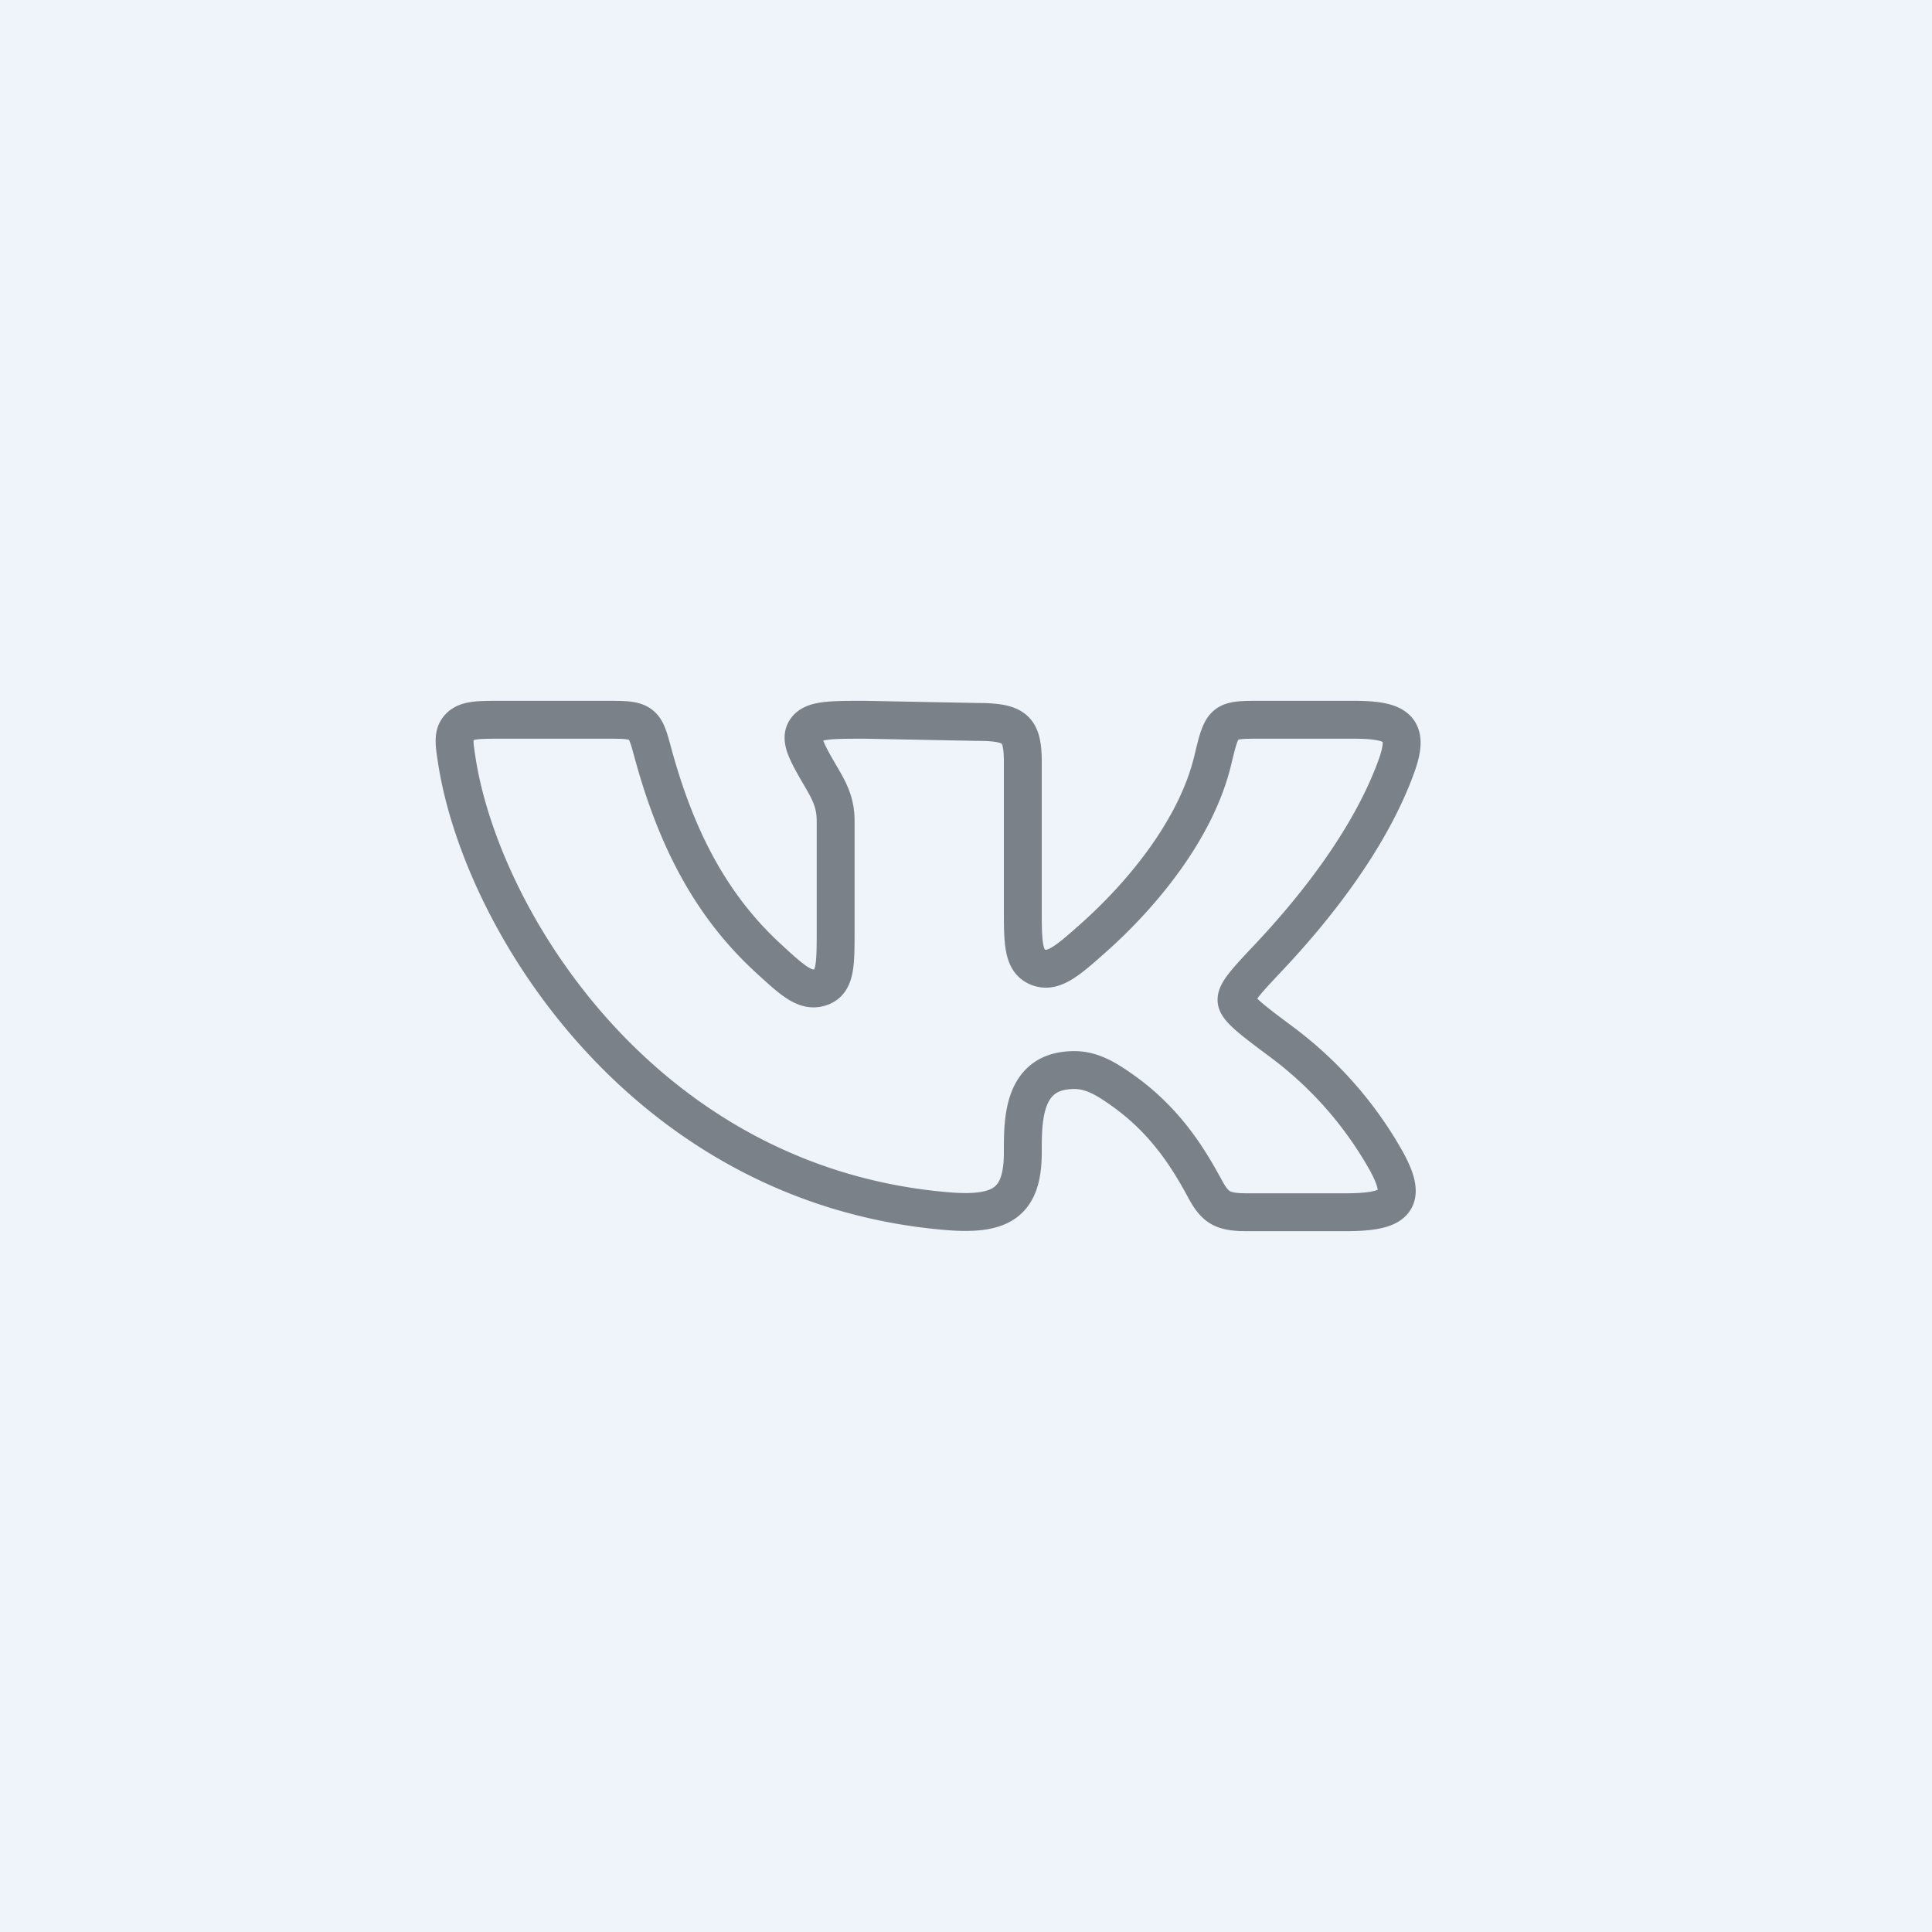
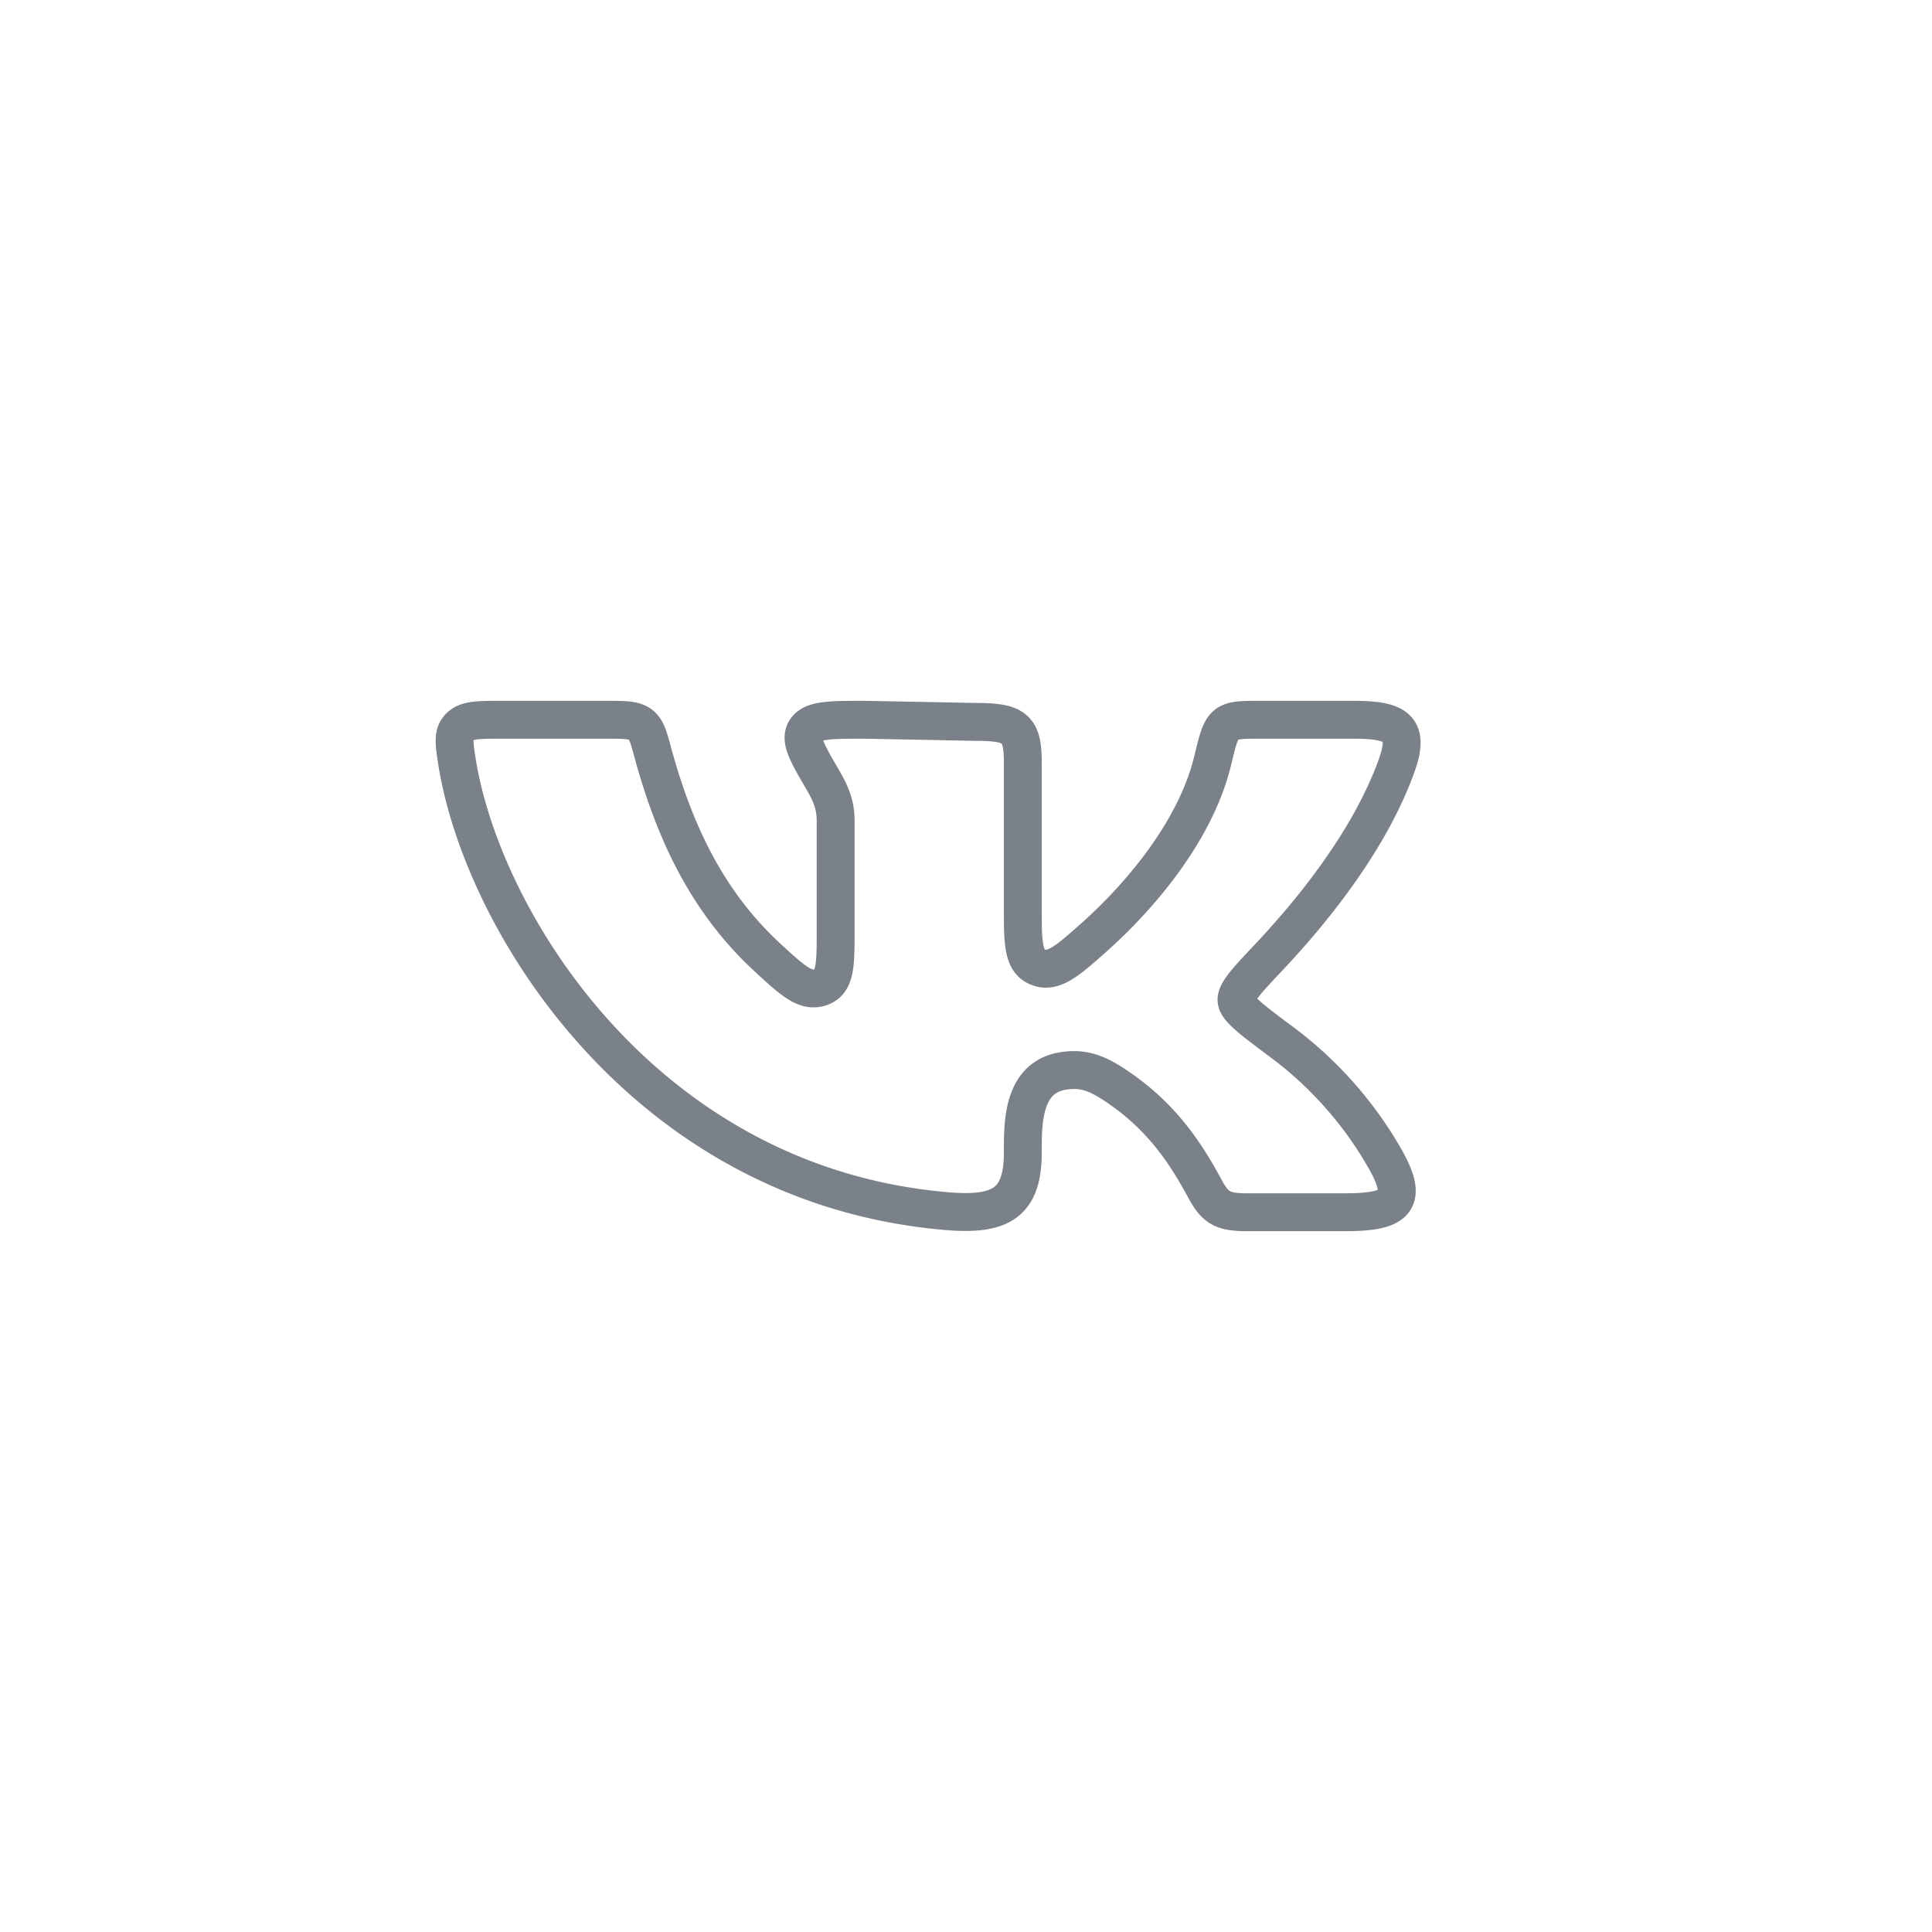
<svg xmlns="http://www.w3.org/2000/svg" width="51" height="51" fill="none">
-   <path fill="#EFF4FB" d="M0 0h51v51H0z" />
  <path d="M27 24.145V20.14c0-.903-.189-1.083-1.225-1.083L22.837 19c-.915 0-1.372 0-1.557.257-.185.257.02.609.429 1.31.227.39.35.673.35 1.111v2.882c0 .91 0 1.366-.4 1.501-.4.134-.732-.17-1.396-.782-1.626-1.5-2.473-3.371-3.03-5.412-.114-.423-.172-.634-.344-.751-.173-.117-.419-.116-.909-.116h-2.75c-.603 0-.904 0-1.093.184-.187.185-.15.422-.078.893.66 4.254 4.976 11.23 12.95 11.895 1.412.117 1.991-.214 1.991-1.555 0-.76-.019-1.989 1.085-2.15.579-.085.967.094 1.614.563 1.12.815 1.707 1.81 2.116 2.564.271.5.472.606 1.11.606h2.592c1.31 0 1.667-.277 1.083-1.343a10.035 10.035 0 0 0-2.745-3.134c-.795-.593-1.191-.889-1.213-1.107-.023-.218.268-.527.85-1.145 1.125-1.193 2.658-3.066 3.373-5.054.355-.986.021-1.217-1.13-1.217h-2.329c-1.129 0-1.127-.034-1.394 1.076-.432 1.8-1.847 3.53-3.177 4.707-.631.559-1.013.896-1.406.758-.394-.137-.429-.556-.429-1.396Z" stroke="#7B8188" stroke-linecap="round" stroke-linejoin="round" />
</svg>